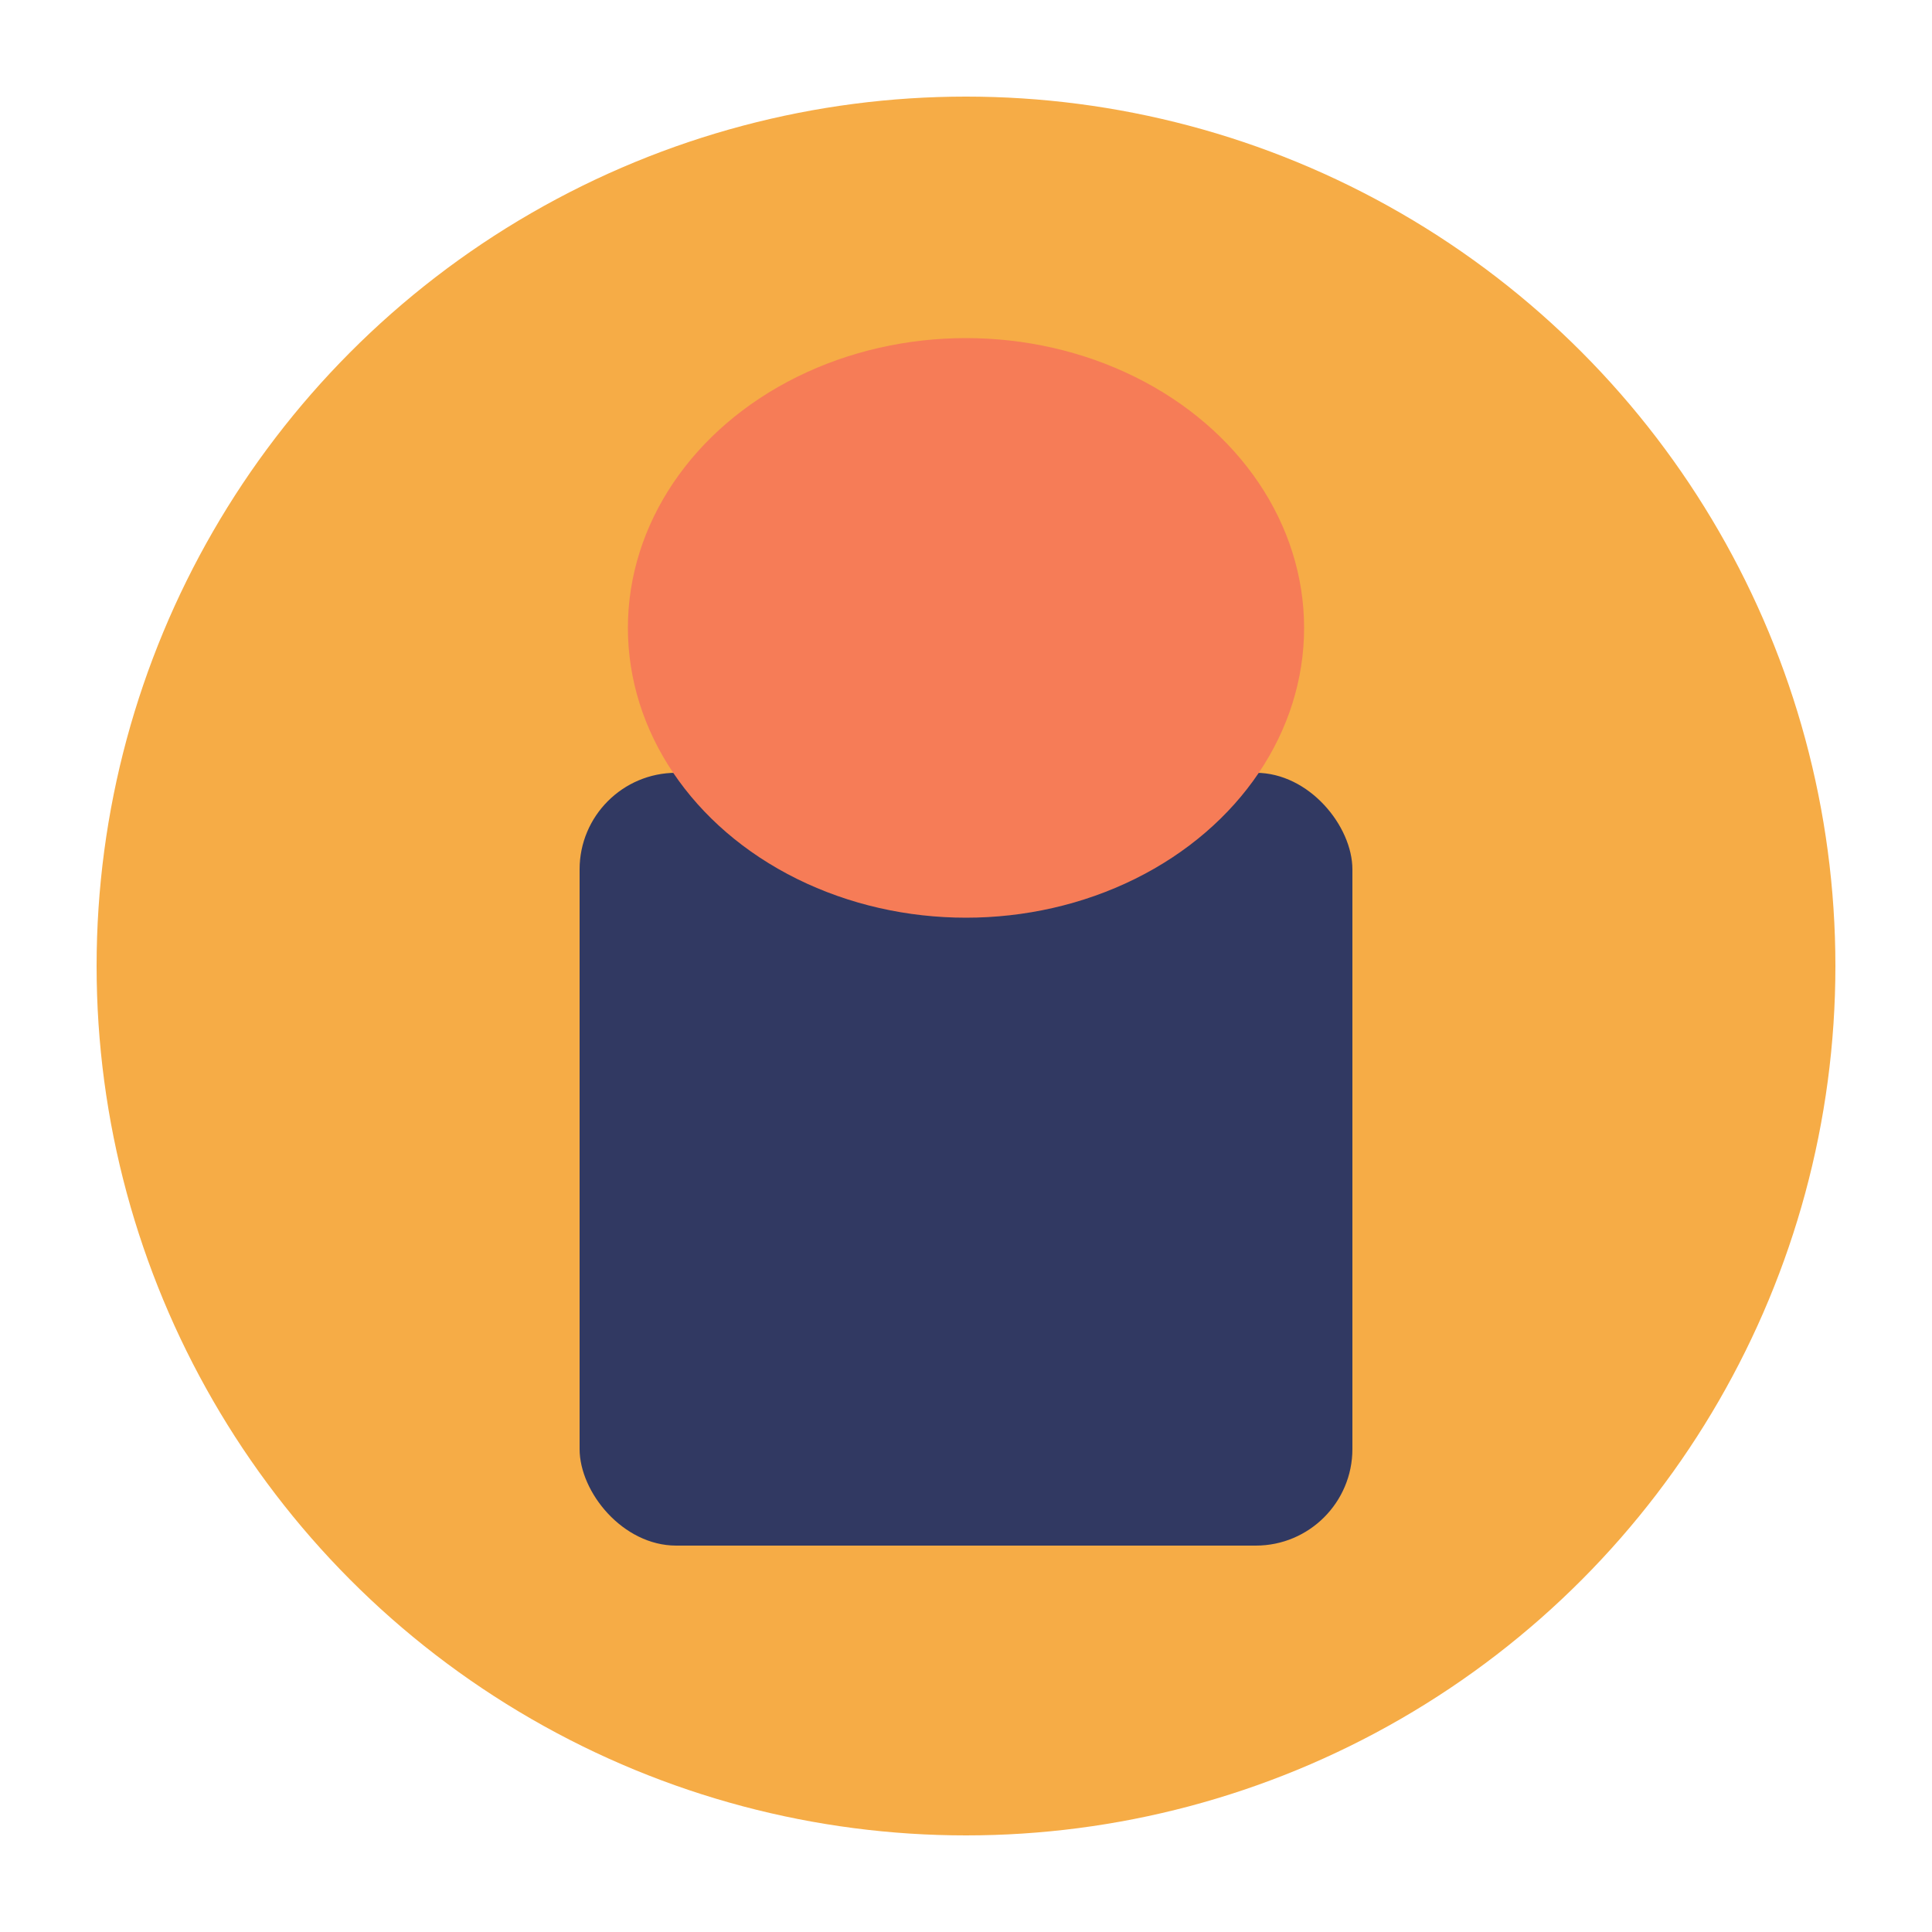
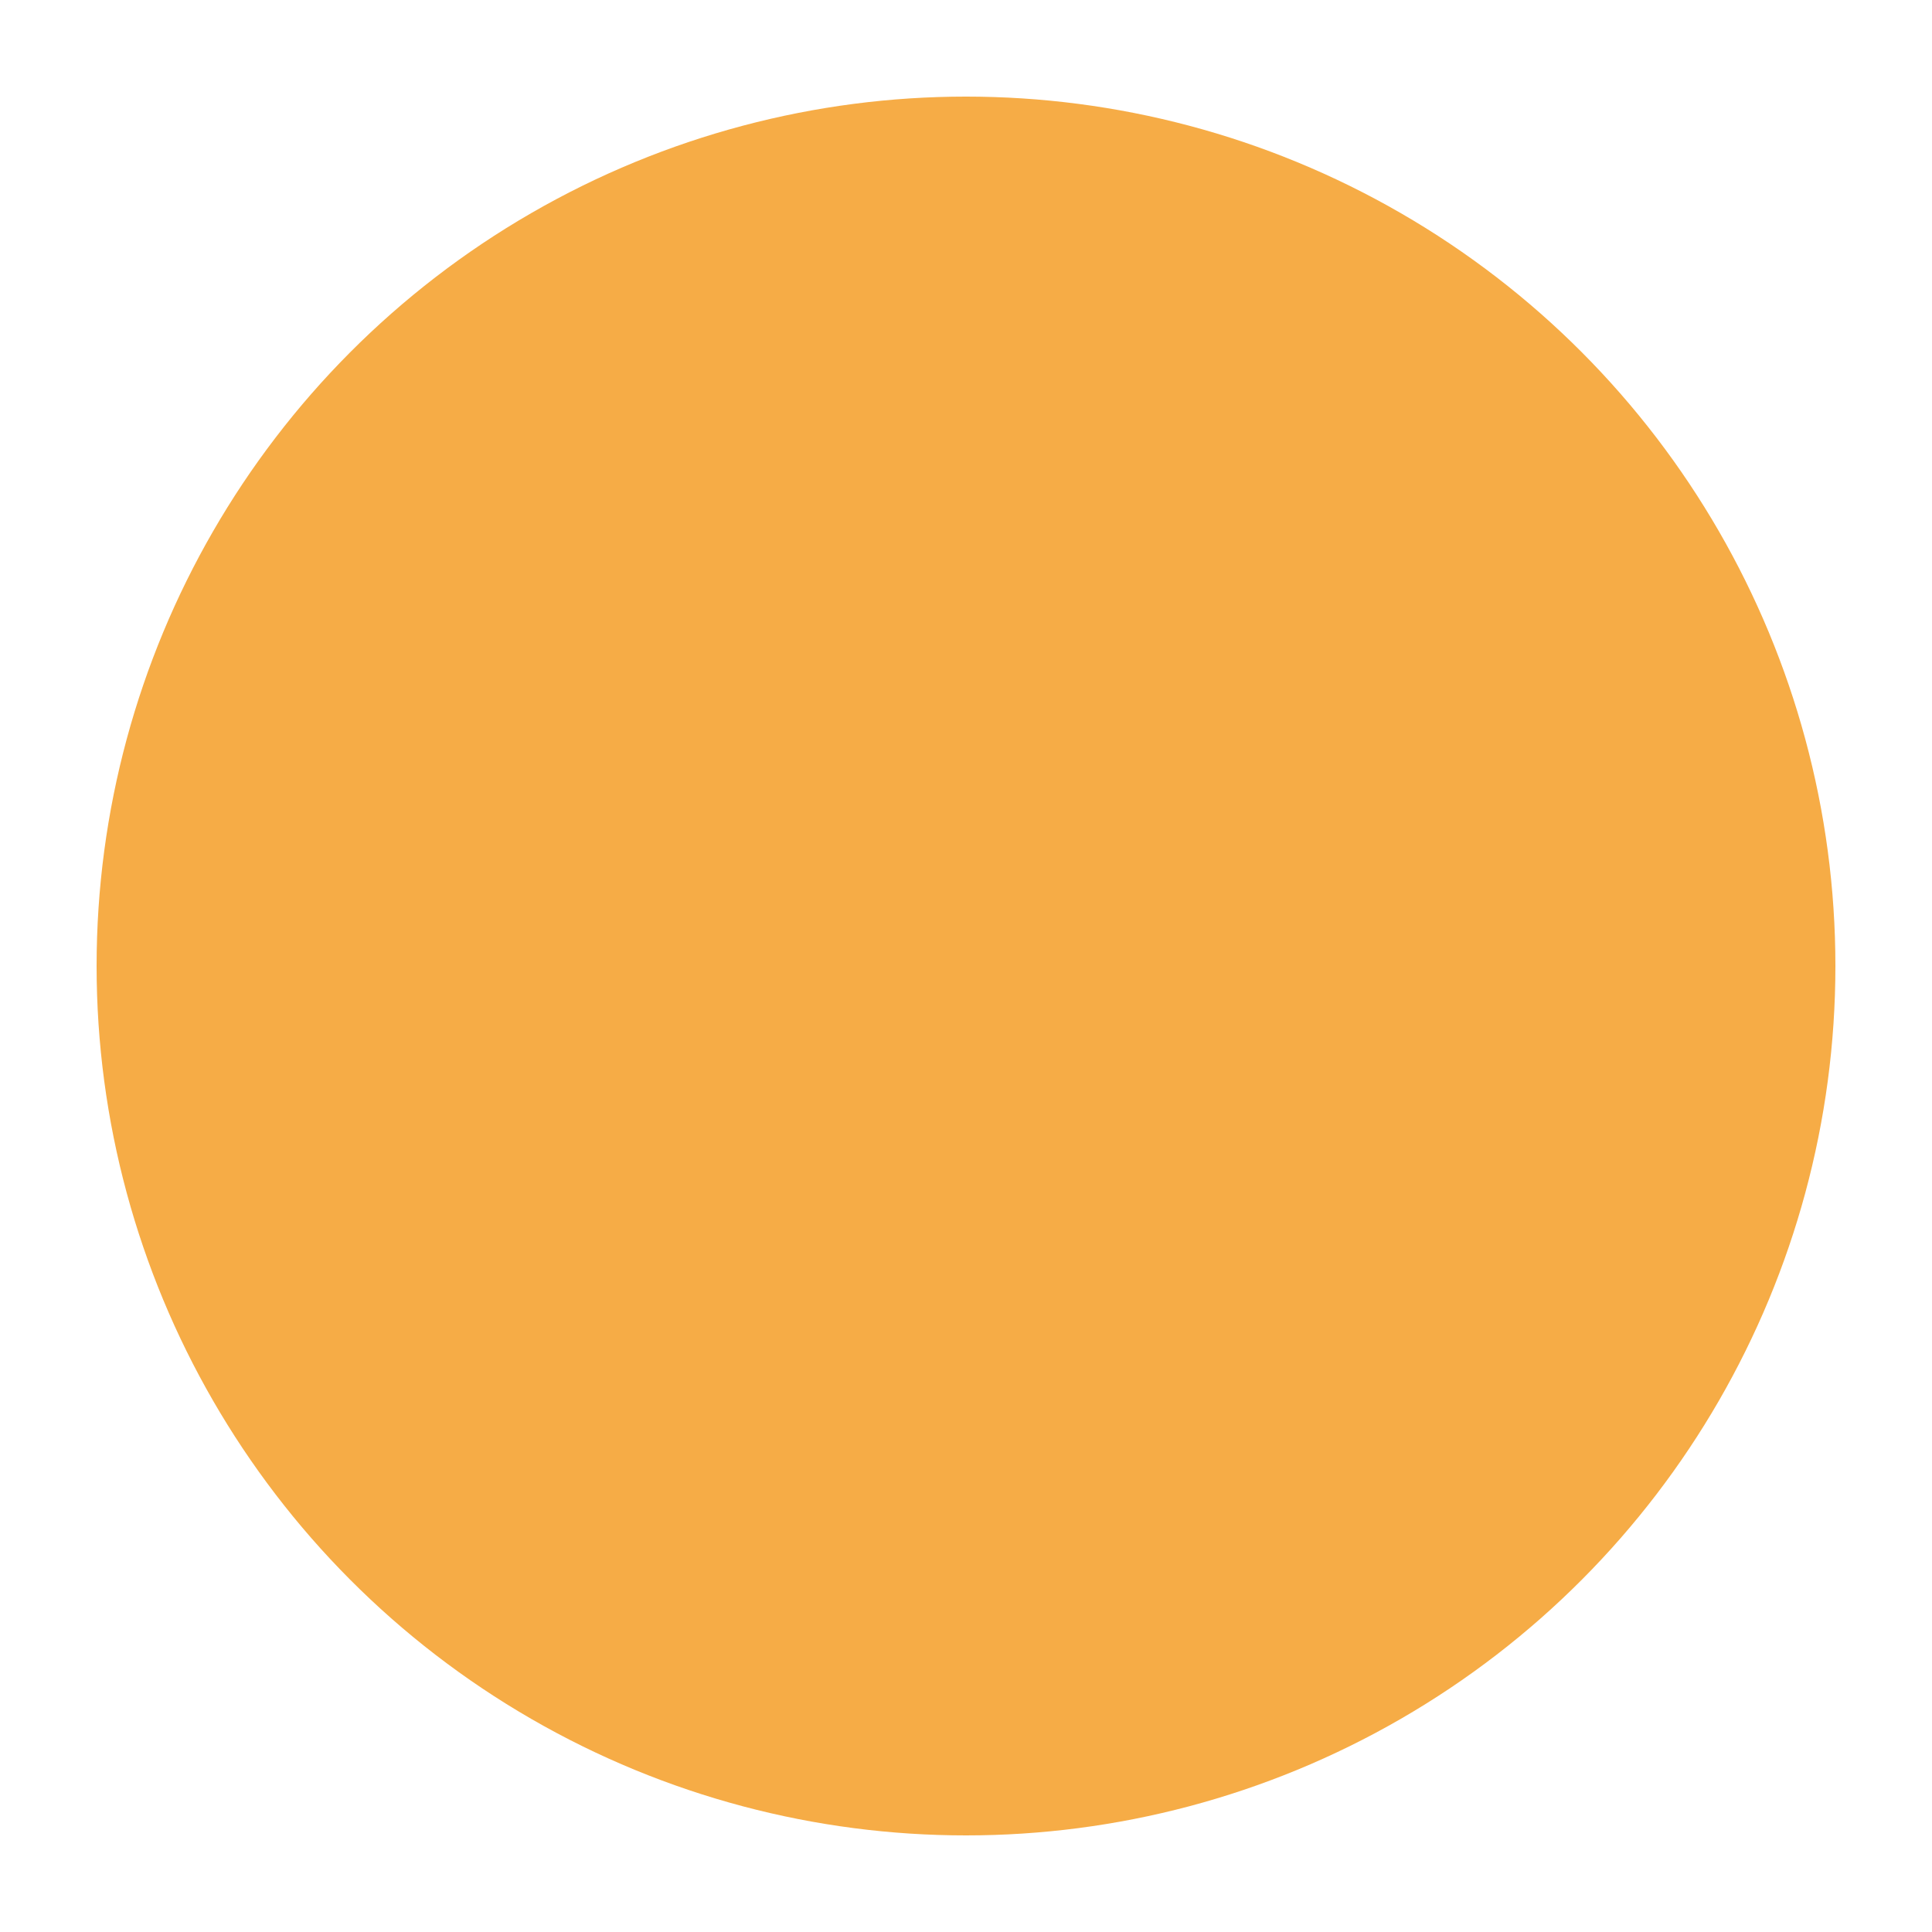
<svg xmlns="http://www.w3.org/2000/svg" width="16" height="16" viewBox="0 0 200 200" version="1.1">
  <circle cx="100" cy="100" r="90" fill="#f6ac46" />
-   <rect x="60" y="80" width="80" height="80" rx="10" fill="#313962" />
-   <ellipse cx="100" cy="65" rx="35" ry="30" fill="#f67c57" />
</svg>